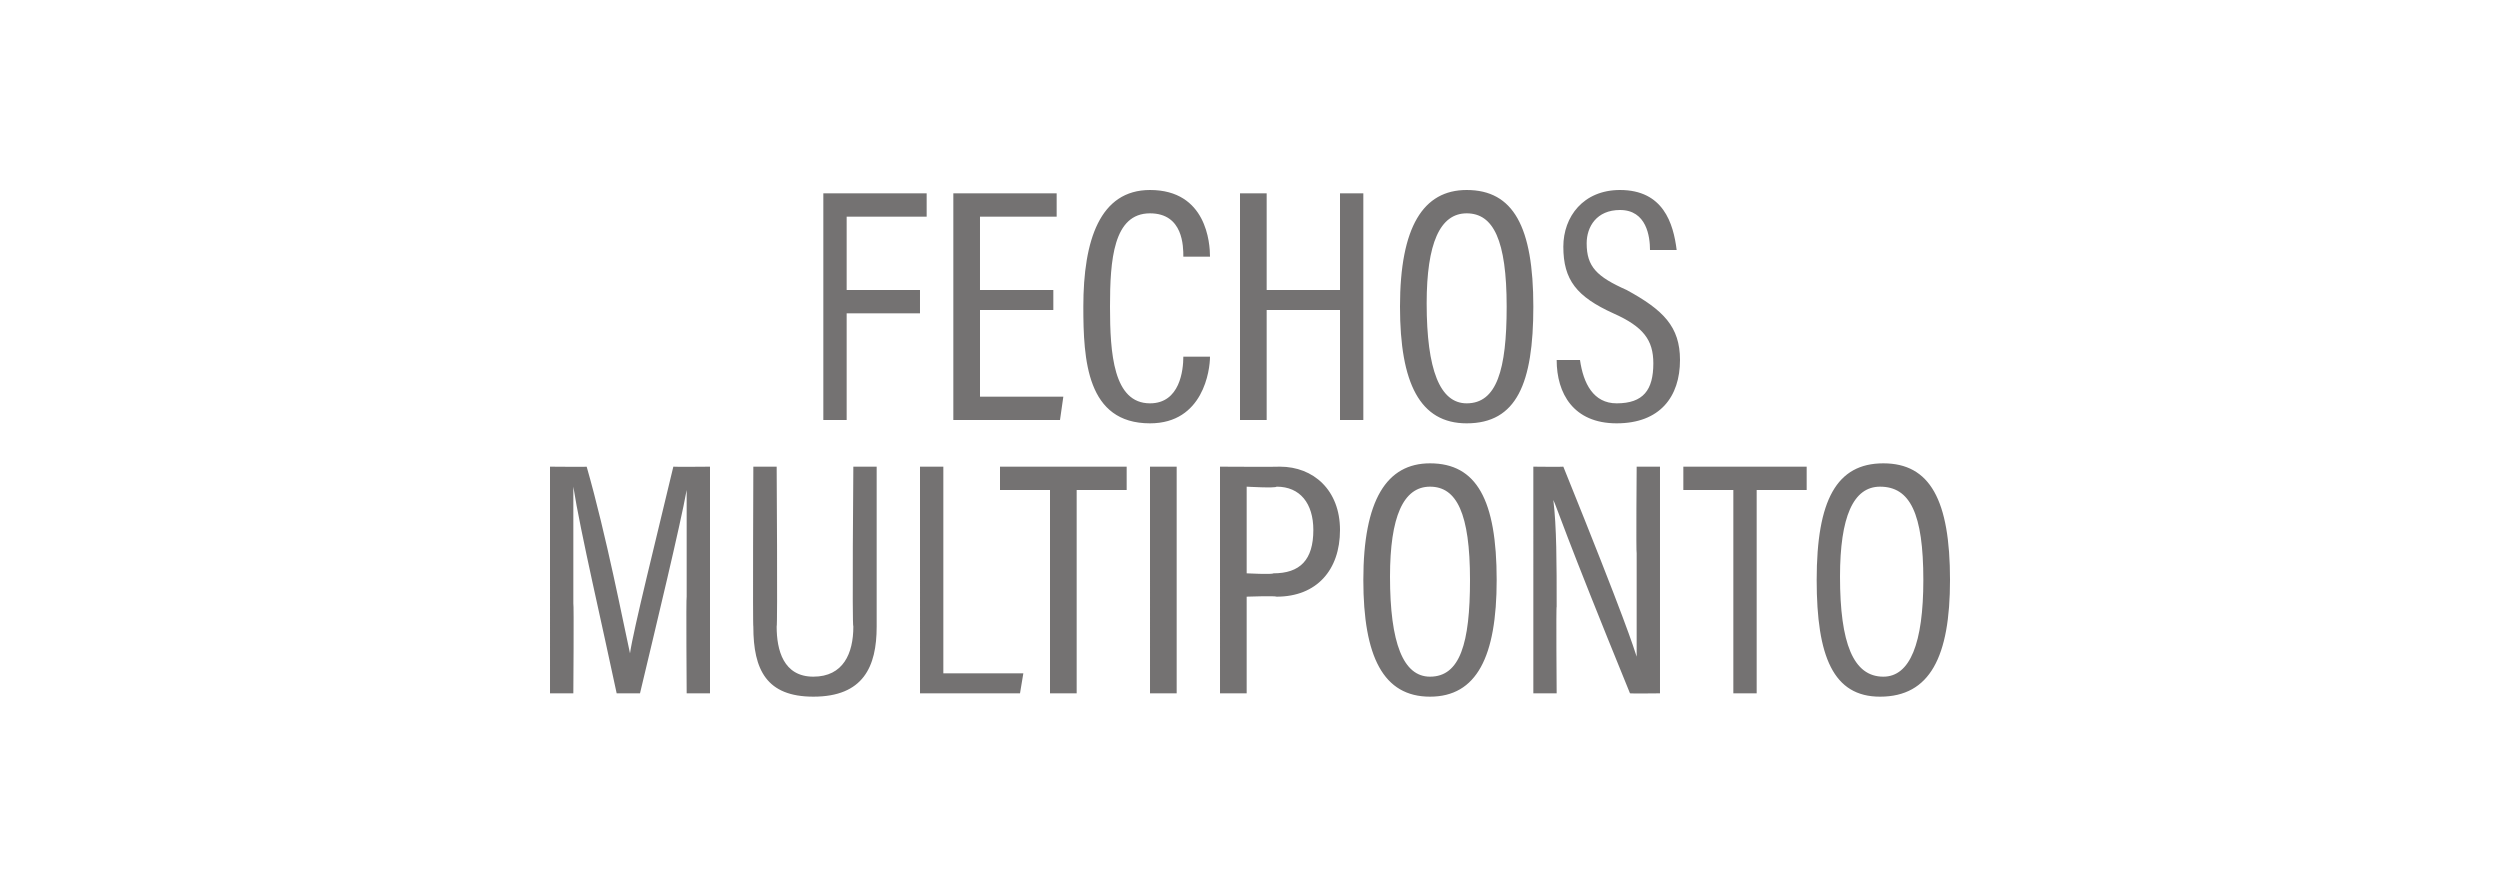
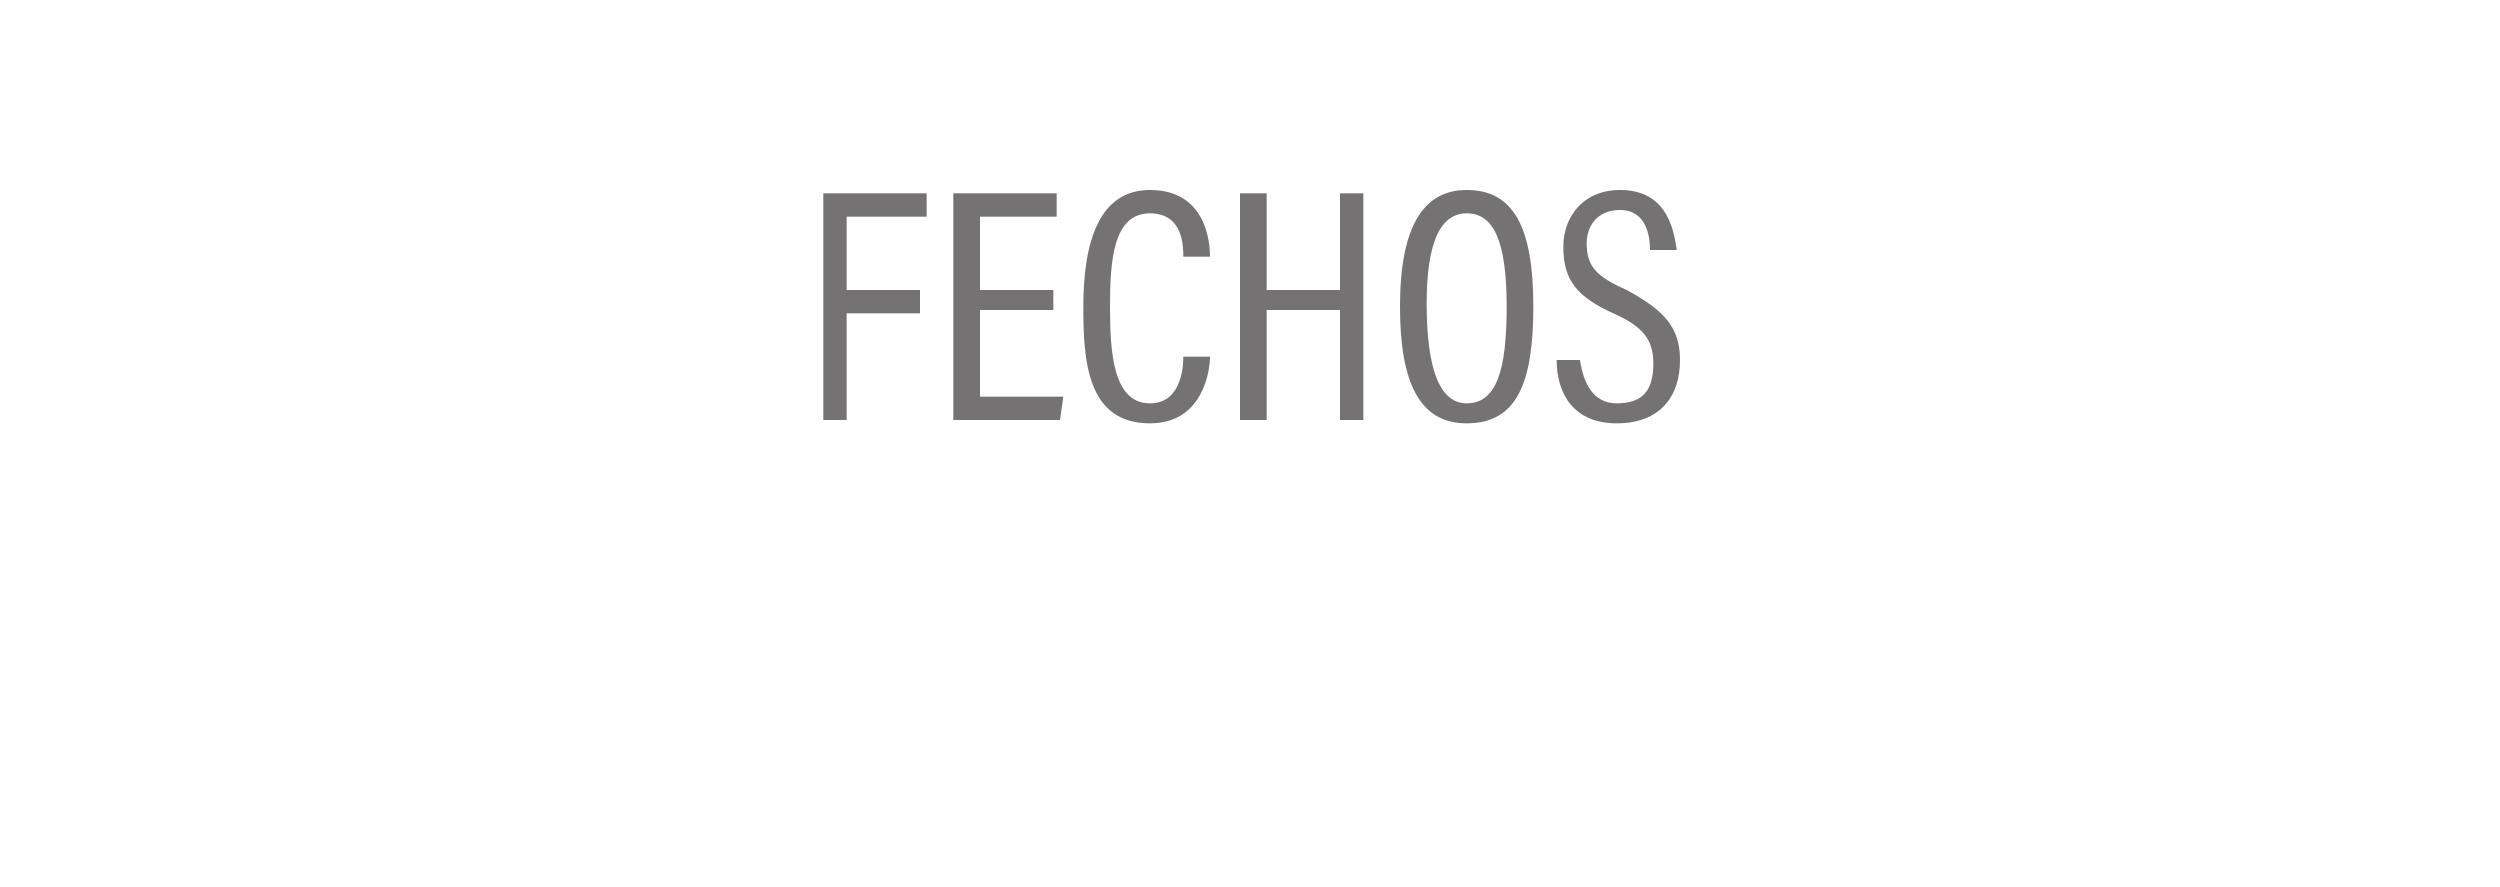
<svg xmlns="http://www.w3.org/2000/svg" version="1.1" width="75px" height="26.6px" viewBox="0 -1 75 26.6" style="top:-1px">
  <desc>FECHOS MULTIPONTO</desc>
  <defs />
  <g id="Polygon276016">
-     <path d="m20.6 19.8s-.02-2.89 0-2.9v-3.2c-.2 1.1-.9 4-1.4 6.1h-.7c-.4-1.9-1.1-4.9-1.3-6.2v3.5c.02 0 0 2.7 0 2.7h-.7V13s1.13.01 1.1 0c.6 2.1 1.1 4.7 1.3 5.6c.1-.7.8-3.5 1.3-5.6c.01.01 1.1 0 1.1 0v6.8h-.7zm2-6.8h.7s.03 4.78 0 4.8c0 .7.2 1.5 1.1 1.5c.9 0 1.2-.7 1.2-1.5c-.04-.02 0-4.8 0-4.8h.7v4.8c0 1.2-.4 2.1-1.9 2.1c-1.4 0-1.8-.8-1.8-2.1c-.02.03 0-4.8 0-4.8zm5 0h.7v6.2h2.4l-.1.6h-3V13zm3.9.7H30v-.7h3.8v.7h-1.5v6.1h-.8v-6.1zm3.8-.7v6.8h-.8V13h.8zm1.3 6.8V13s1.76.01 1.8 0c1 0 1.8.7 1.8 1.9c0 1.2-.7 2-1.9 2c-.05-.03-.9 0-.9 0v2.9h-.8zm.8-3.6s.77.04.8 0c.8 0 1.2-.4 1.2-1.3c0-.8-.4-1.3-1.1-1.3c-.04.05-.9 0-.9 0v2.6zm7.5.2c0 2.3-.6 3.5-2 3.5c-1.4 0-2-1.2-2-3.5c0-2.4.7-3.5 2-3.5c1.4 0 2 1.1 2 3.5zm-3.2-.1c0 2 .4 3 1.2 3c.9 0 1.2-1 1.2-2.9c0-2-.4-2.8-1.2-2.8c-.8 0-1.2.9-1.2 2.7zm5 3.5h-.7V13s.9.01.9 0c1.9 4.7 2.1 5.4 2.2 5.7v-3.1c-.02.01 0-2.6 0-2.6h.7v6.8s-.9.01-.9 0c-2-4.9-2.2-5.6-2.3-5.8c.1.8.1 1.9.1 3.2c-.02-.04 0 2.6 0 2.6zm5.3-6.1h-1.5v-.7h3.7v.7h-1.5v6.1h-.7v-6.1zm6.5 2.7c0 2.3-.6 3.5-2.1 3.5c-1.4 0-1.9-1.2-1.9-3.5c0-2.4.6-3.5 2-3.5c1.4 0 2 1.1 2 3.5zm-3.3-.1c0 2 .4 3 1.3 3c.8 0 1.2-1 1.2-2.9c0-2-.4-2.8-1.3-2.8c-.8 0-1.2.9-1.2 2.7z" stroke="none" fill="#747272" />
-   </g>
+     </g>
  <g id="Polygon276015">
    <path d="m24.7 11.6V4.8h3.1v.7h-2.4v2.2h2.2v.7h-2.2v3.2h-.7zm6.9-3.9v.6h-2.2v2.6h2.5l-.1.7h-3.2V4.8h3.1v.7h-2.3v2.2h2.2zm3.9 2h.8s0 .03 0 0c0 .4-.2 2-1.8 2c-1.9 0-2-1.9-2-3.5c0-2 .5-3.5 2-3.5c1.7 0 1.8 1.6 1.8 2c-.02-.03 0 0 0 0h-.8s.03-.03 0 0c0-.3 0-1.3-1-1.3c-1.1 0-1.2 1.4-1.2 2.8c0 1.4.1 2.9 1.2 2.9c.9 0 1-1 1-1.4c.04.03 0 0 0 0zm1.7-4.9h.8v2.9h2.2V4.8h.7v6.8h-.7V8.3H38v3.3h-.8V4.8zM46 8.2c0 2.3-.5 3.5-2 3.5c-1.4 0-2-1.2-2-3.5c0-2.4.7-3.5 2-3.5c1.4 0 2 1.1 2 3.5zm-3.2-.1c0 2 .4 3 1.2 3c.9 0 1.2-1 1.2-2.9c0-2-.4-2.8-1.2-2.8c-.8 0-1.2.9-1.2 2.7zm3.9 1.7h.7s.01.02 0 0c.1.7.4 1.3 1.1 1.3c.8 0 1.1-.4 1.1-1.2c0-.7-.3-1.1-1.2-1.5c-1.1-.5-1.5-1-1.5-2c0-.9.6-1.7 1.7-1.7c1.3 0 1.6 1 1.7 1.8c-.04-.04 0 0 0 0h-.8s.03-.04 0 0c0-.4-.1-1.2-.9-1.2c-.7 0-1 .5-1 1c0 .7.3 1 1.2 1.4c1.1.6 1.6 1.1 1.6 2.1c0 1.1-.6 1.9-1.9 1.9c-1.3 0-1.8-.9-1.8-1.9c-.03.02 0 0 0 0z" stroke="none" fill="#747272" />
  </g>
</svg>